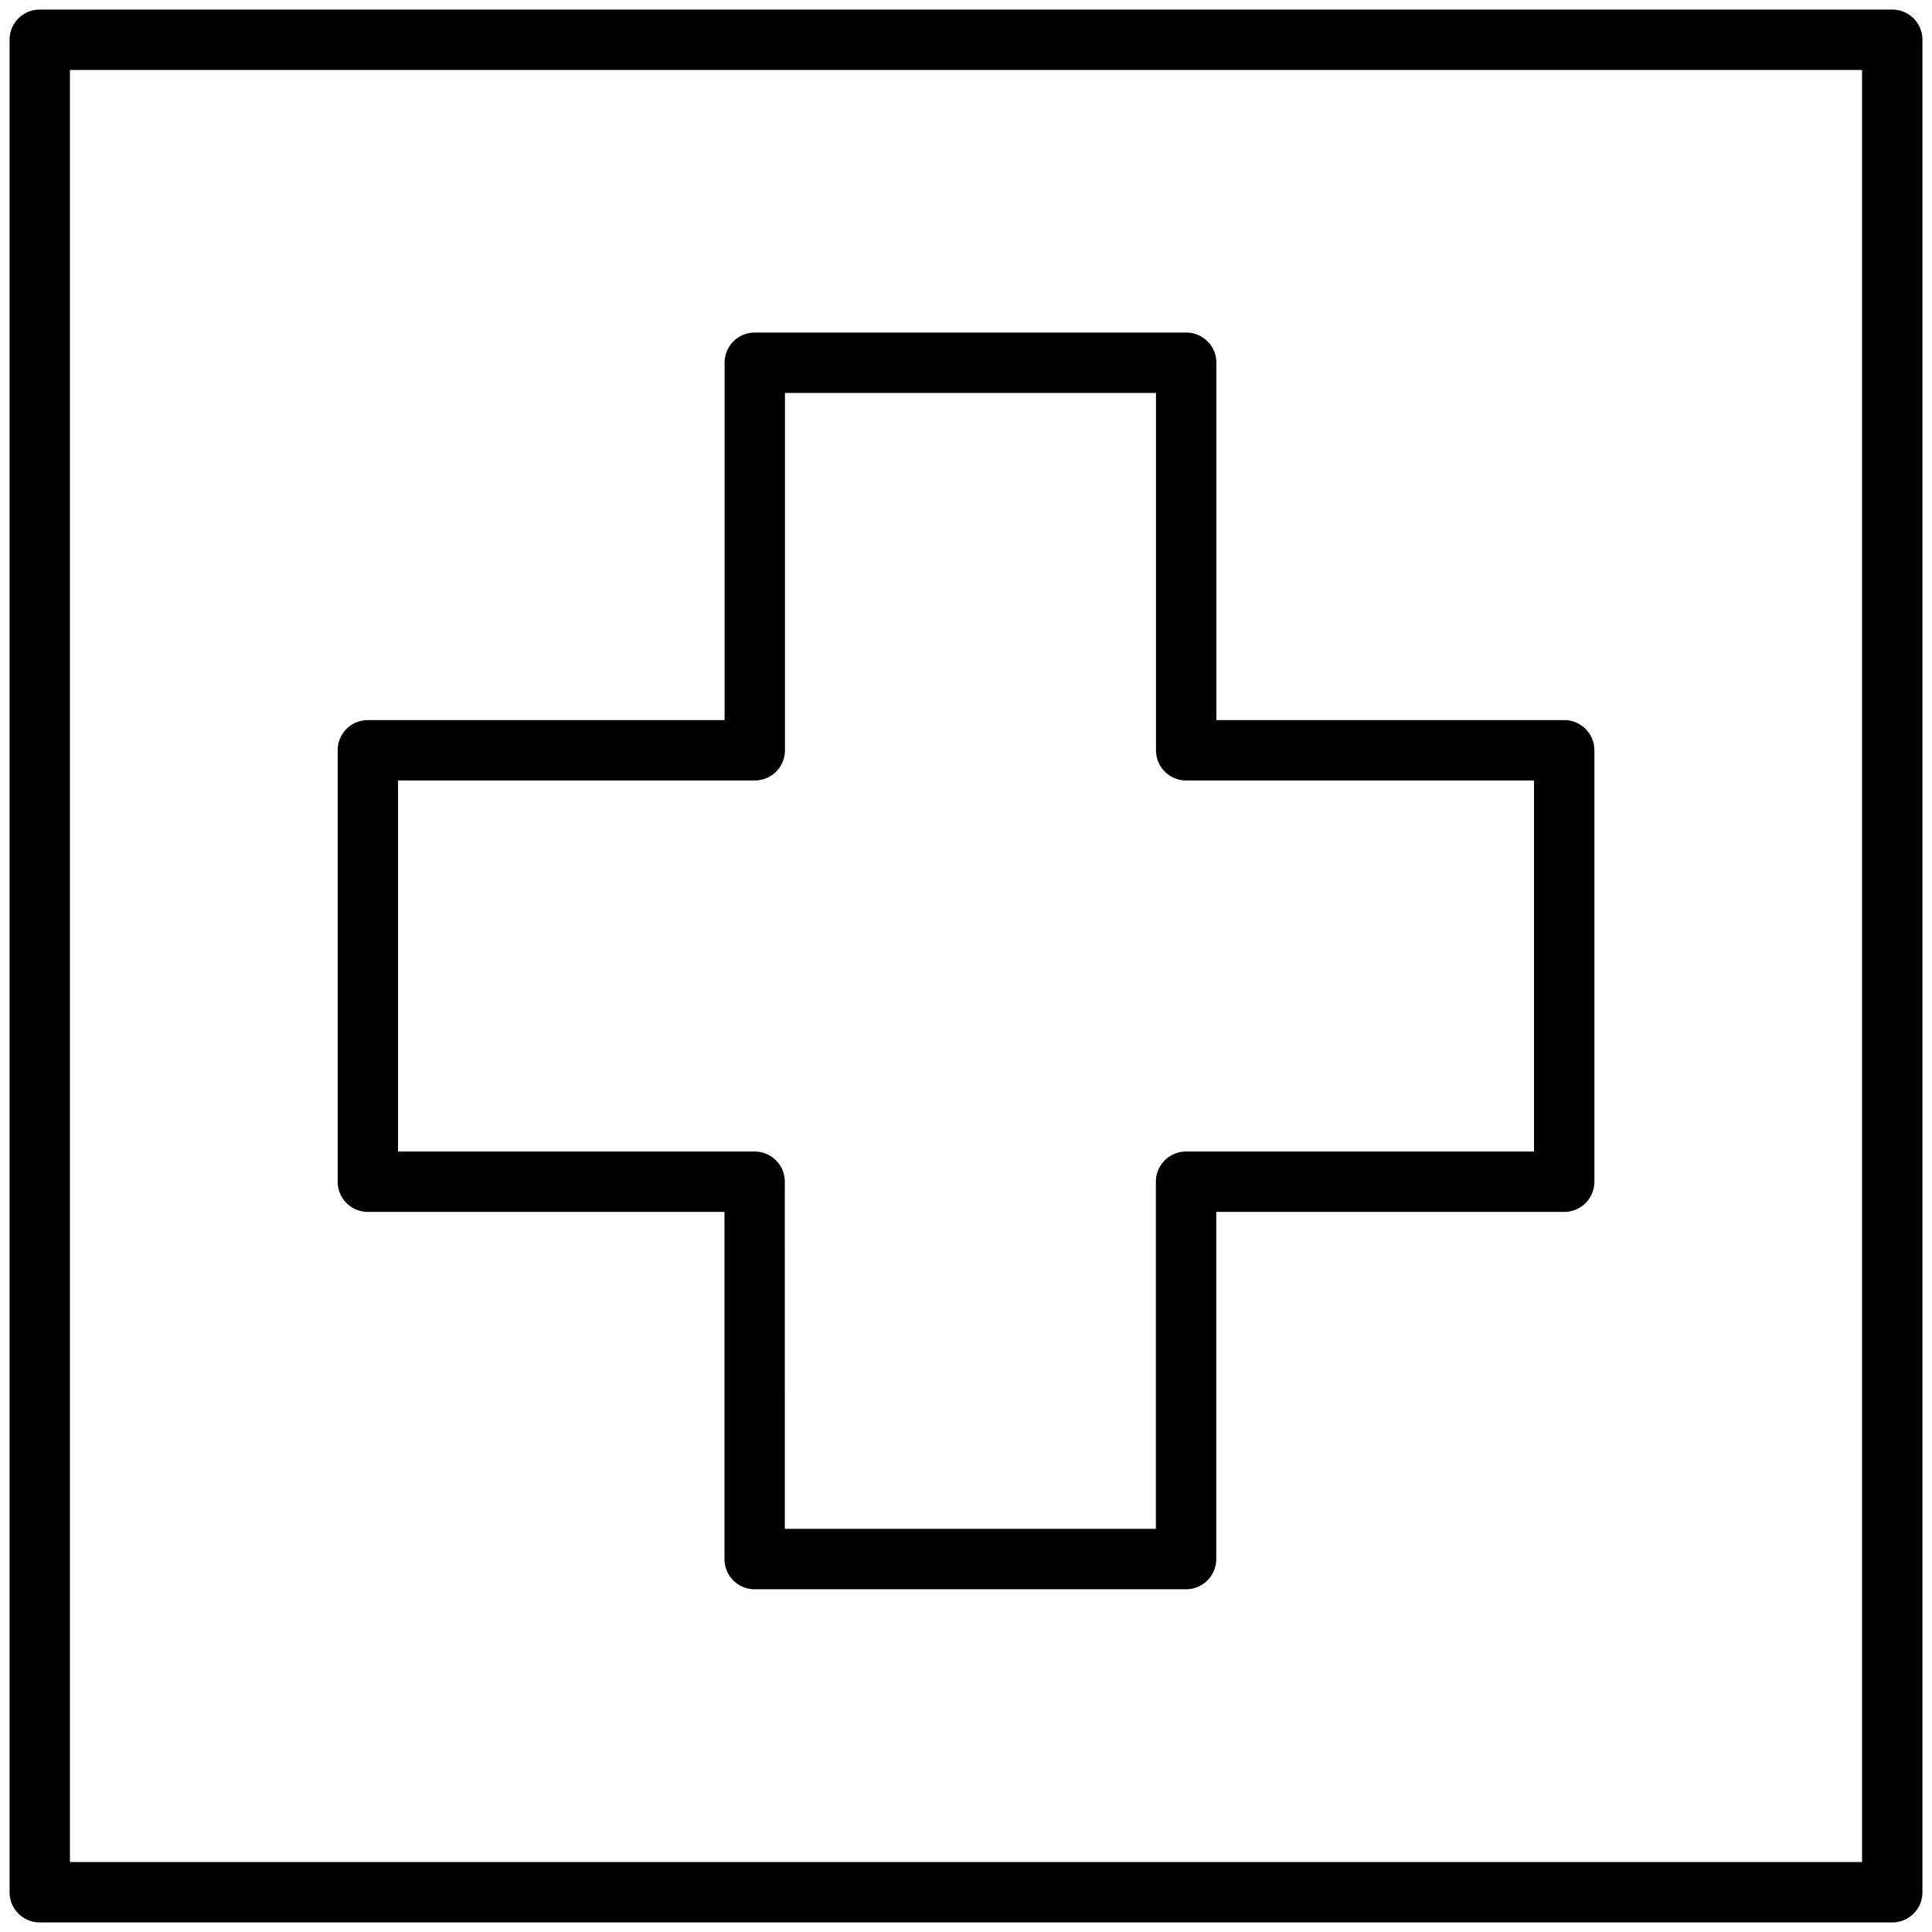
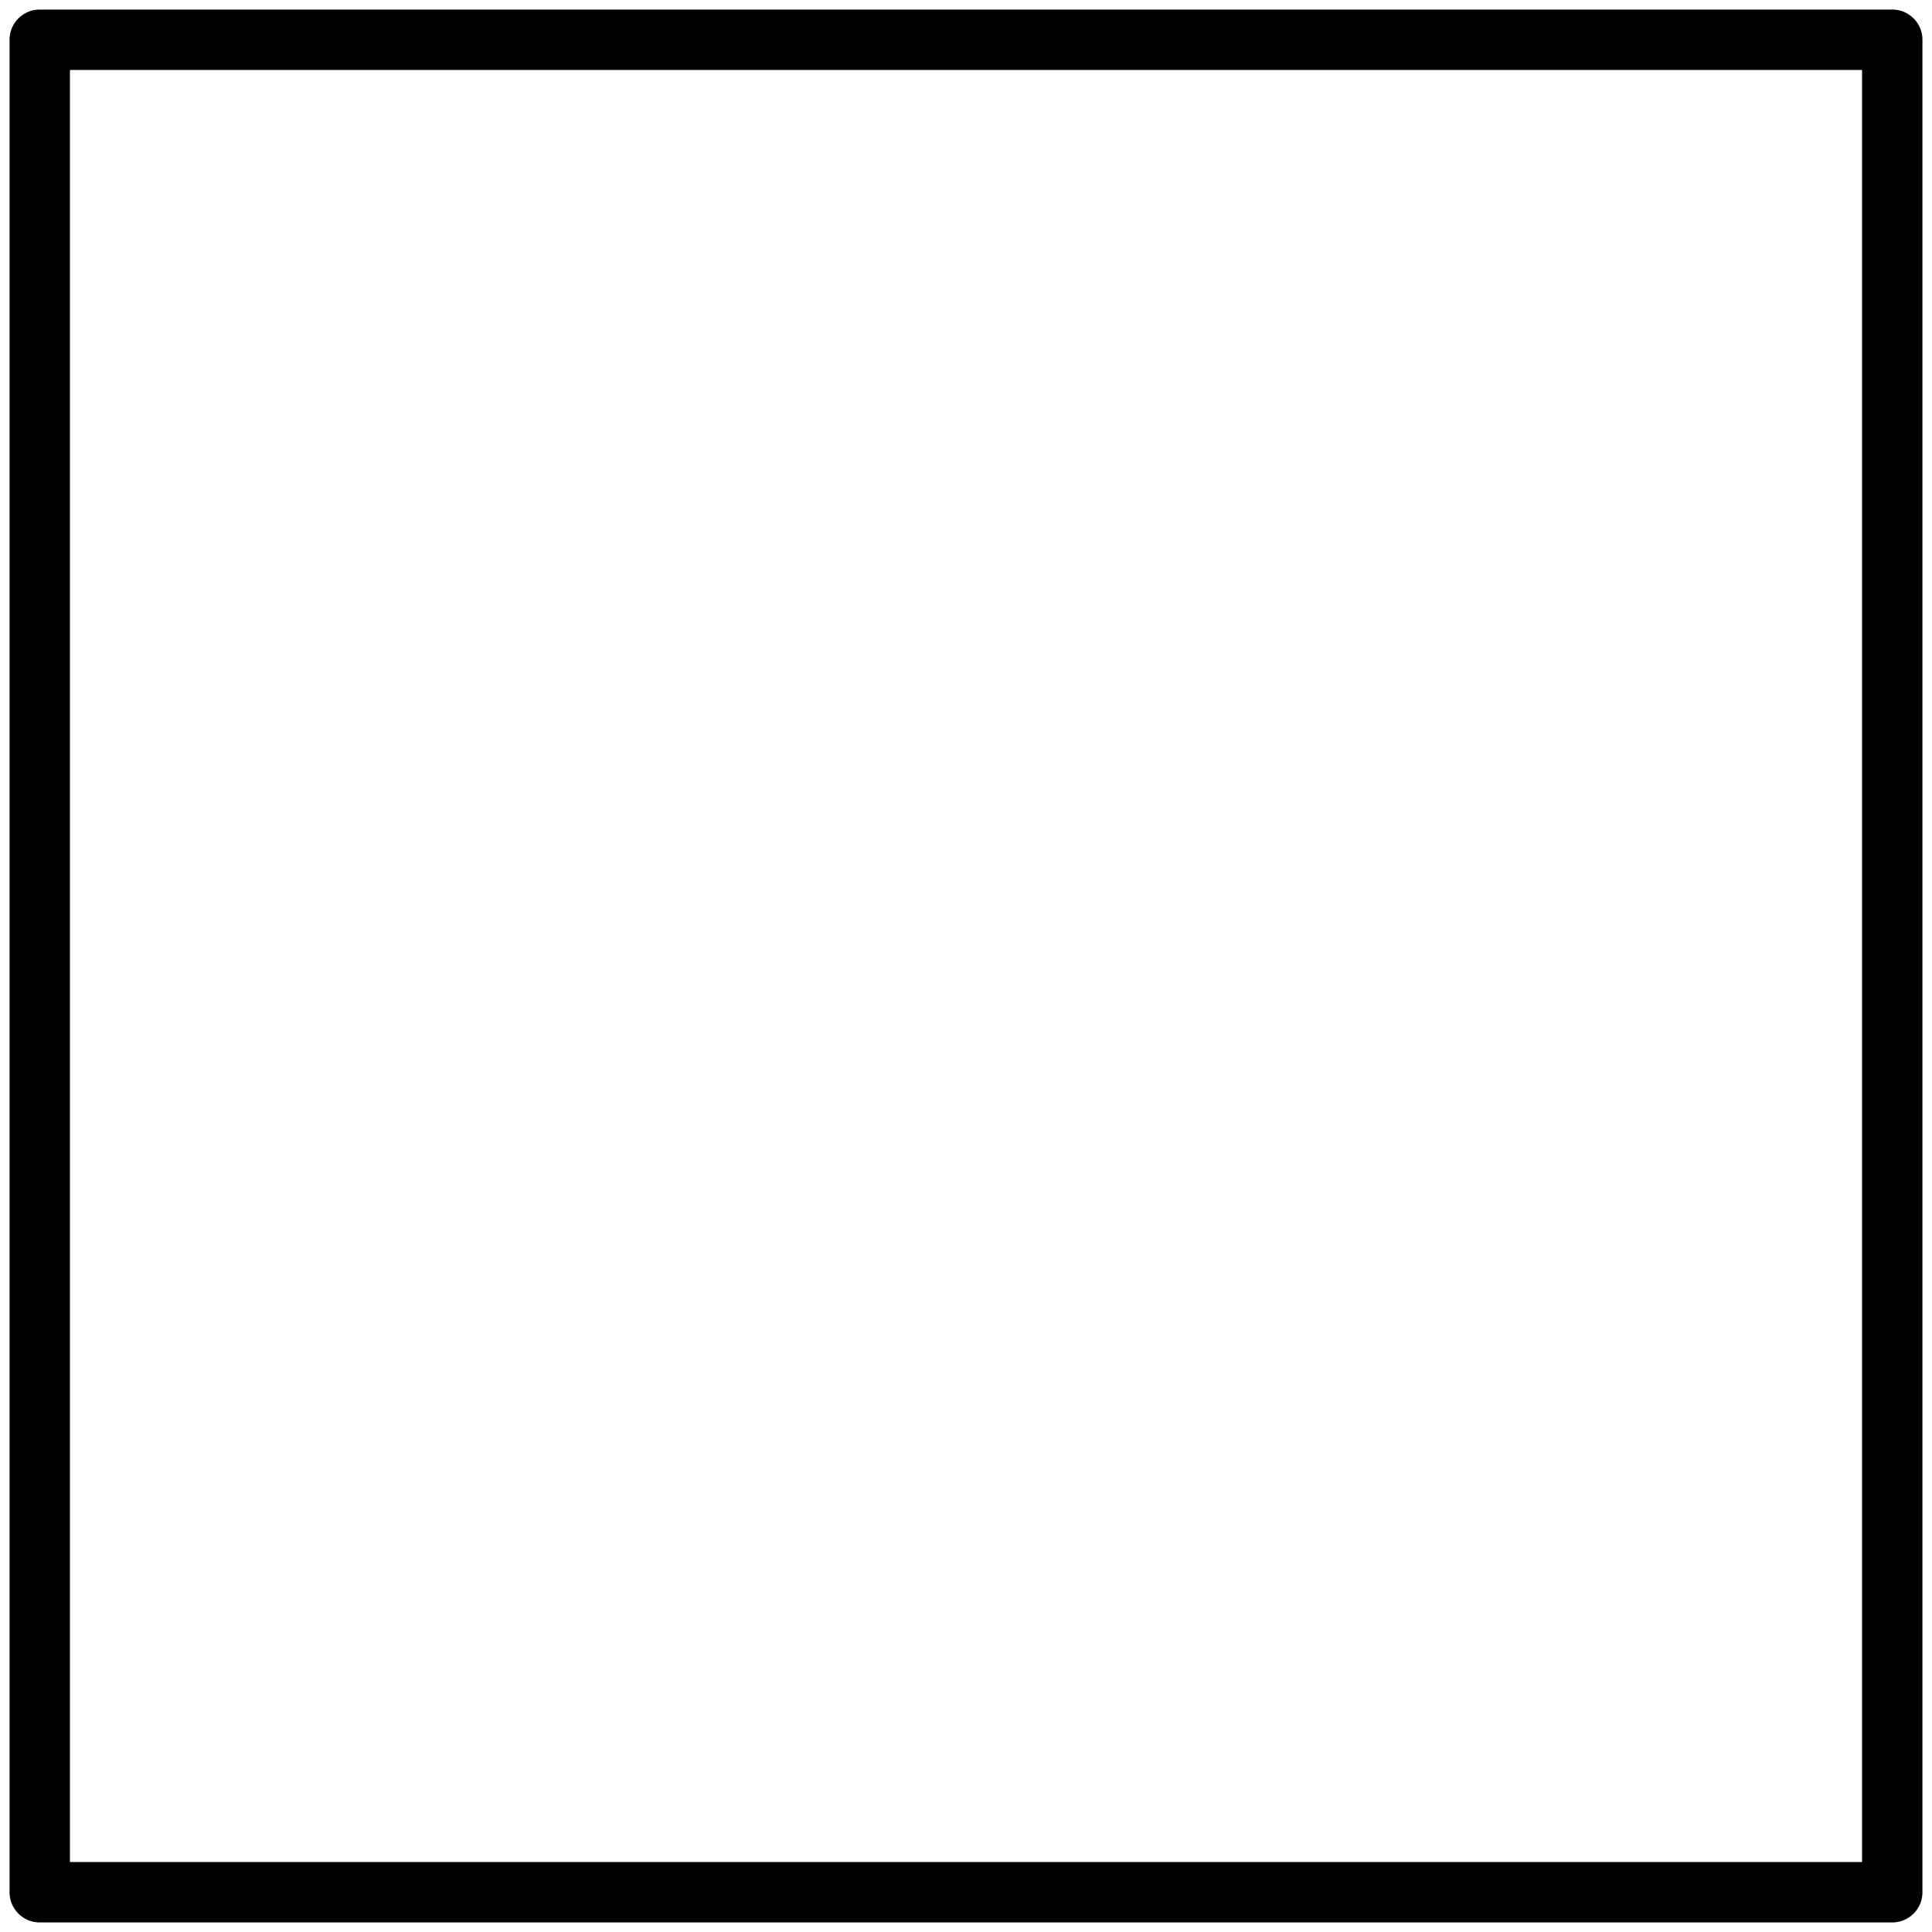
<svg xmlns="http://www.w3.org/2000/svg" id="Calque_1" data-name="Calque 1" width="64" height="64" viewBox="0 0 64 64">
  <g id="Groupe_129" data-name="Groupe 129">
    <path d="M62.683,63.683H1.317a.999.999,0,0,1-1-1V1.317a.999.999,0,0,1,1-1H62.683a.999.999,0,0,1,1,1V62.683A.999.999,0,0,1,62.683,63.683Zm-60.366-2H61.683V2.317H2.317Z" />
-     <path d="M39.29,52.646h-14.291a.999.999,0,0,1-1-1v-11.5H12.186a.999.999,0,0,1-1-1v-14.292a.999.999,0,0,1,1-1H24.003V12.016a.999.999,0,0,1,1-1h14.291a.999.999,0,0,1,1,1V23.854H51.816a.999.999,0,0,1,1,1v14.292a.999.999,0,0,1-1,1H40.29v11.5A.999.999,0,0,1,39.29,52.646Zm-13.291-2h12.291v-11.5a.999.999,0,0,1,1-1H50.816v-12.292H39.294a.999.999,0,0,1-1-1V13.016h-12.291V24.854a.999.999,0,0,1-1,1H13.186v12.292h11.812a.999.999,0,0,1,1,1Z" />
  </g>
</svg>